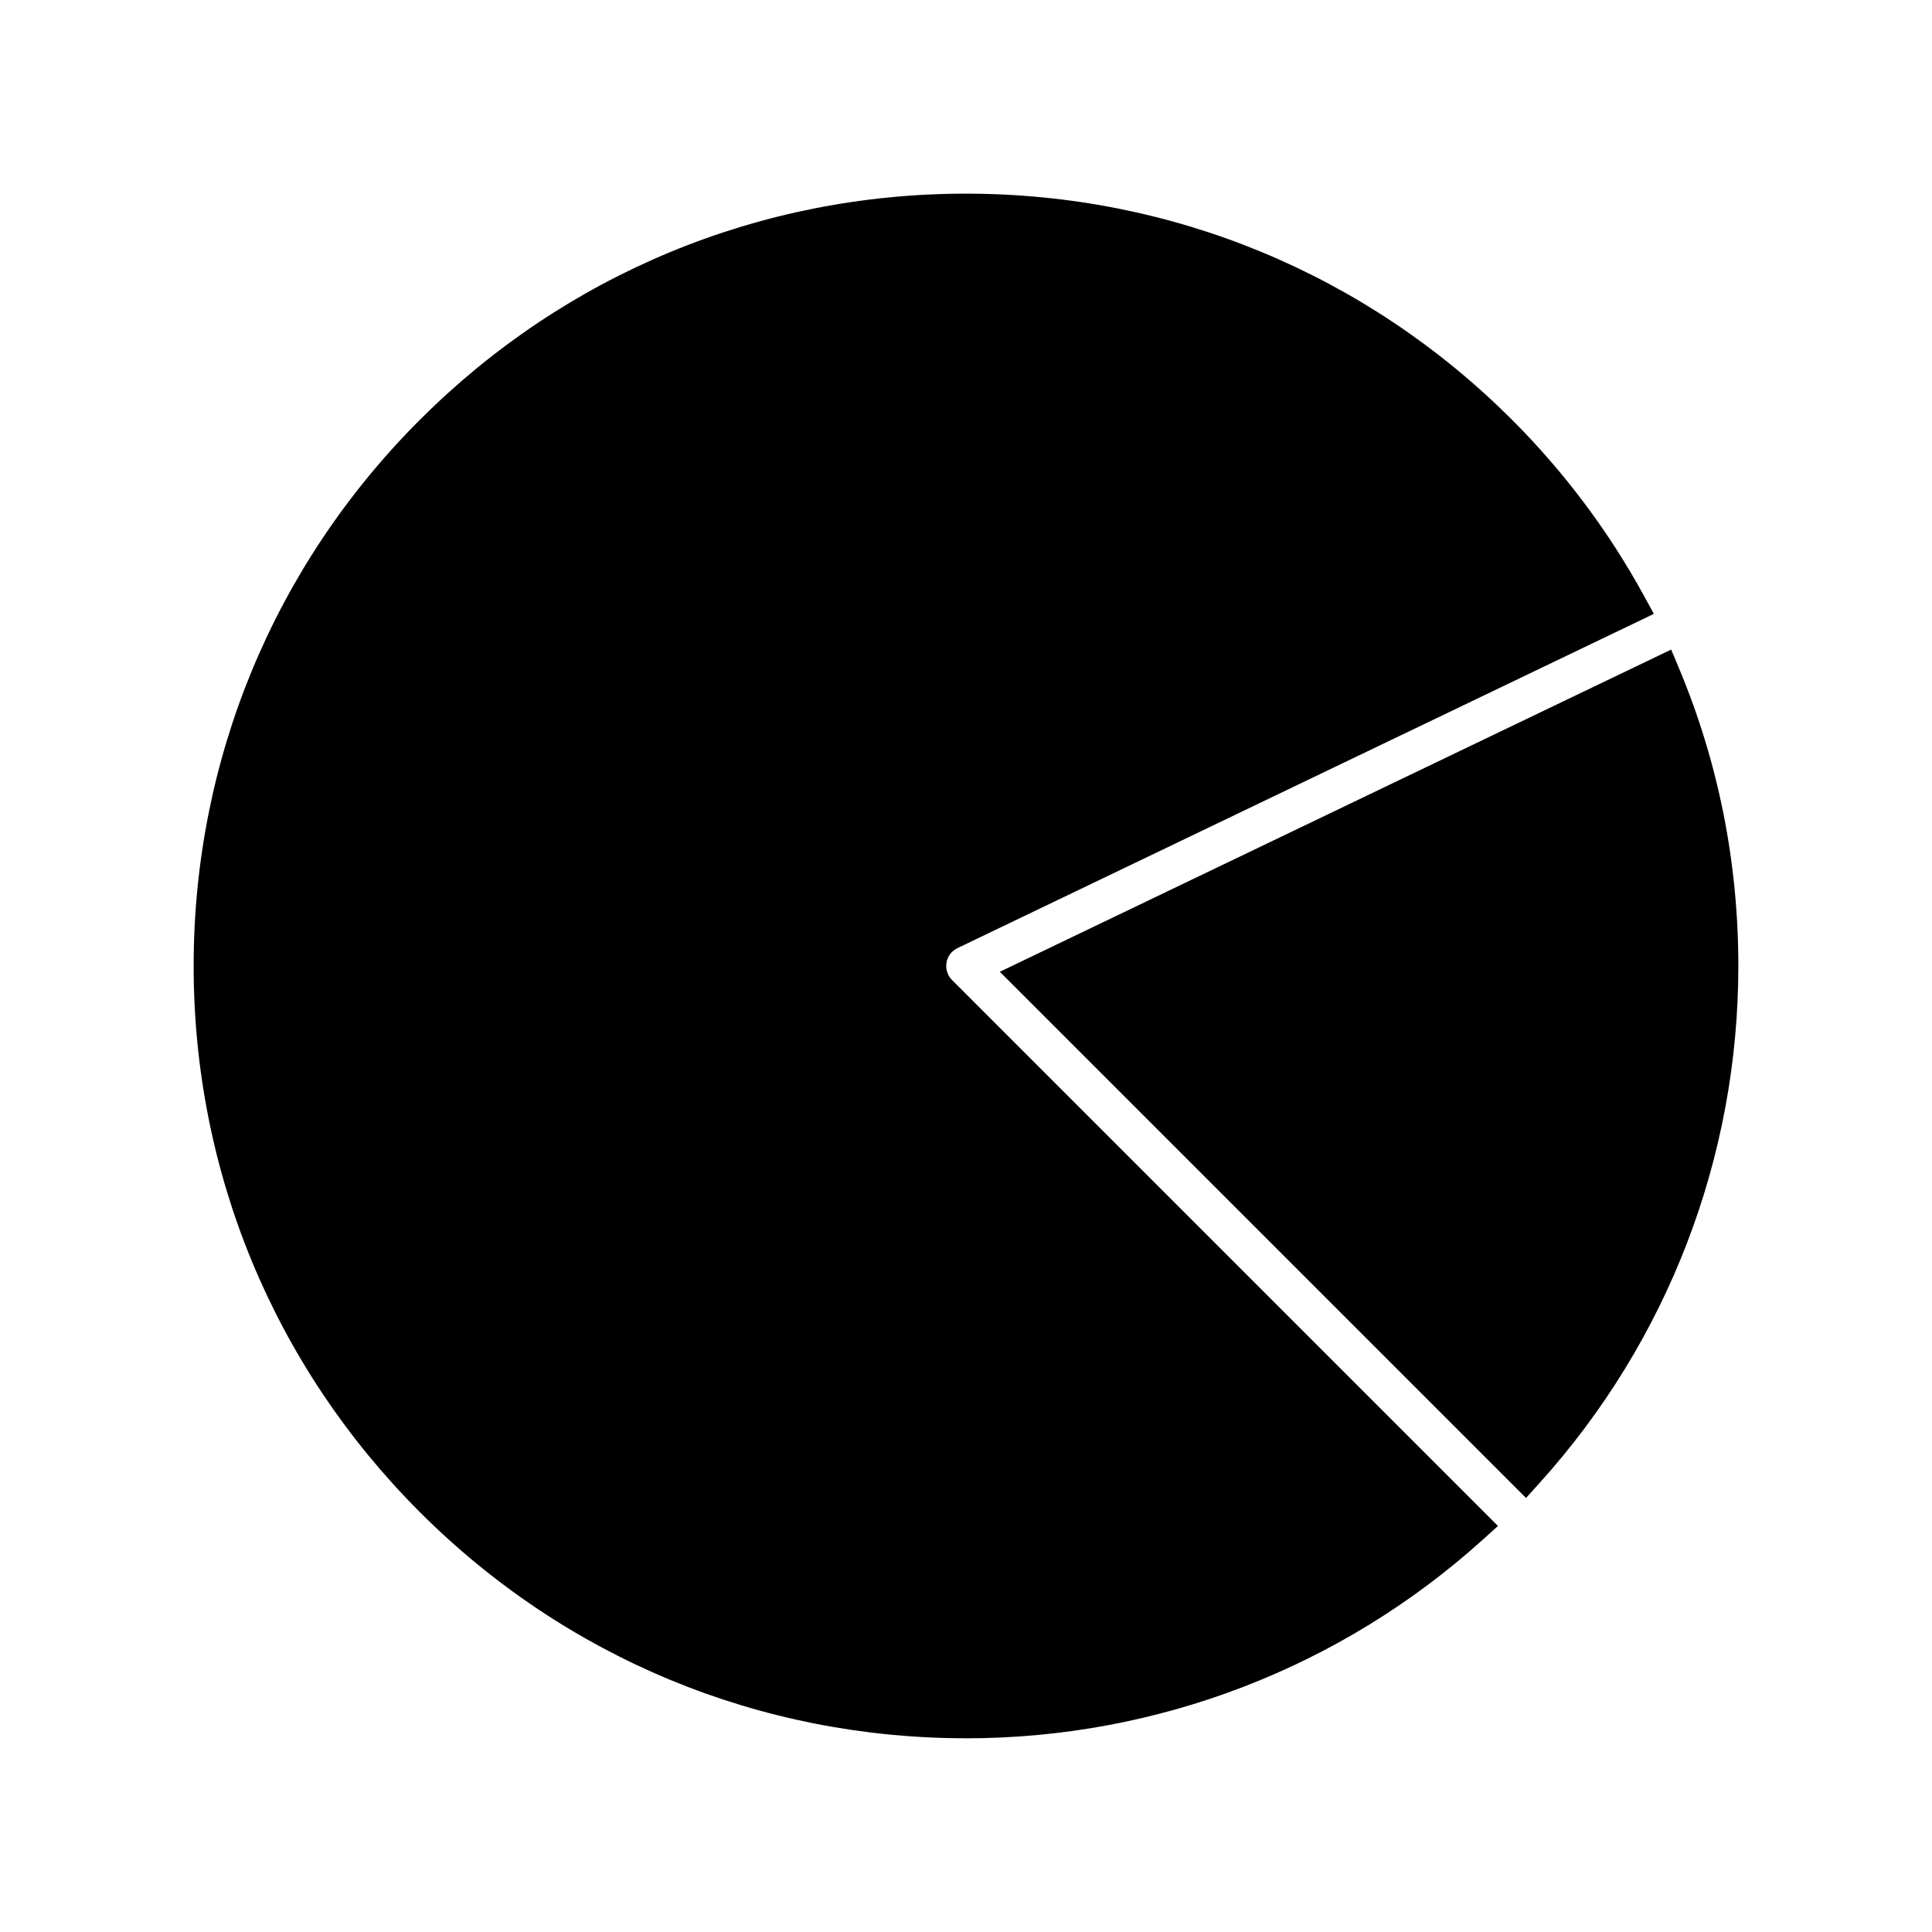
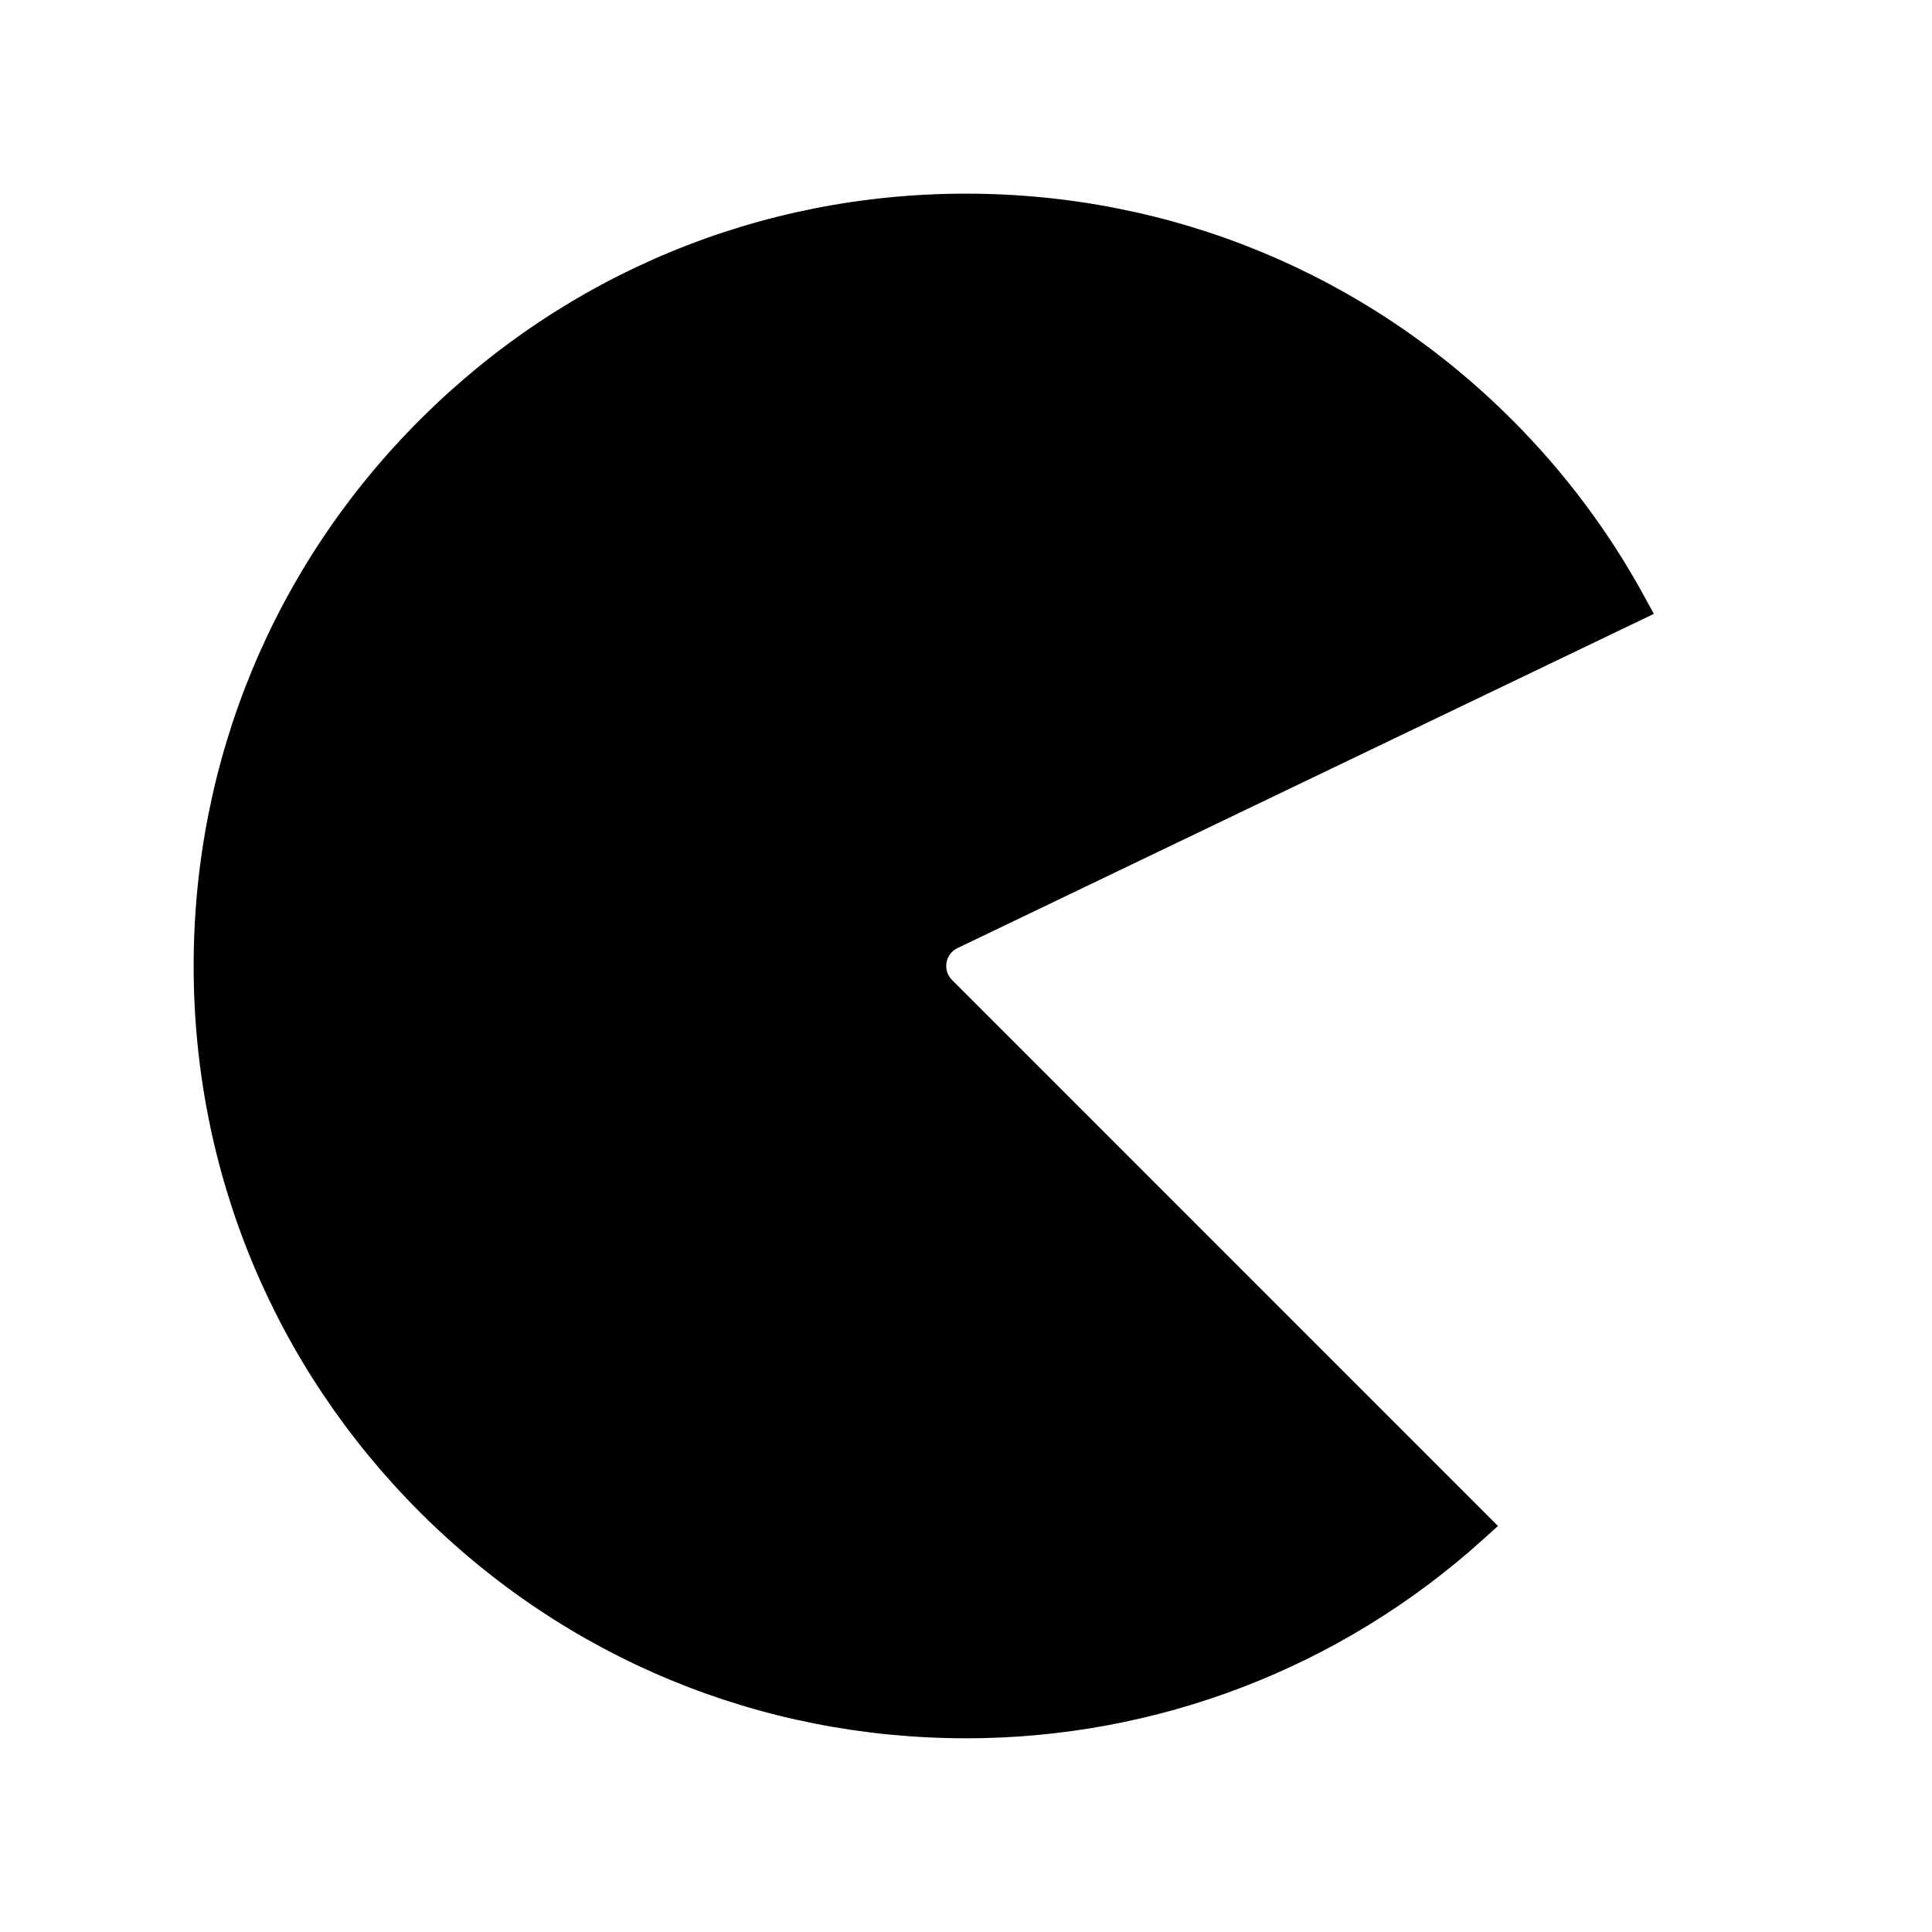
<svg xmlns="http://www.w3.org/2000/svg" fill="#000000" width="800px" height="800px" version="1.1" viewBox="144 144 512 512">
  <g>
    <path d="m400 604.67c50.676 0 99.289-18.672 136.88-52.57l4.098-3.699-144.69-144.7c-1.203-1.203-1.742-2.922-1.453-4.617 0.277-1.648 1.355-3.082 2.883-3.816l184.57-88.586-2.656-4.859c-9.34-17.078-21.09-32.738-34.91-46.559-38.66-38.652-90.059-59.945-144.73-59.945s-106.07 21.293-144.73 59.941c-38.652 38.648-59.945 90.047-59.945 144.73 0 54.684 21.293 106.08 59.941 144.73 38.648 38.648 90.047 59.941 144.73 59.941z" />
-     <path d="m586.88 316.14-177.92 85.391 139.45 139.45 3.699-4.098c33.898-37.598 52.57-86.211 52.57-136.88 0-27.379-5.273-53.883-15.664-78.758z" />
  </g>
</svg>